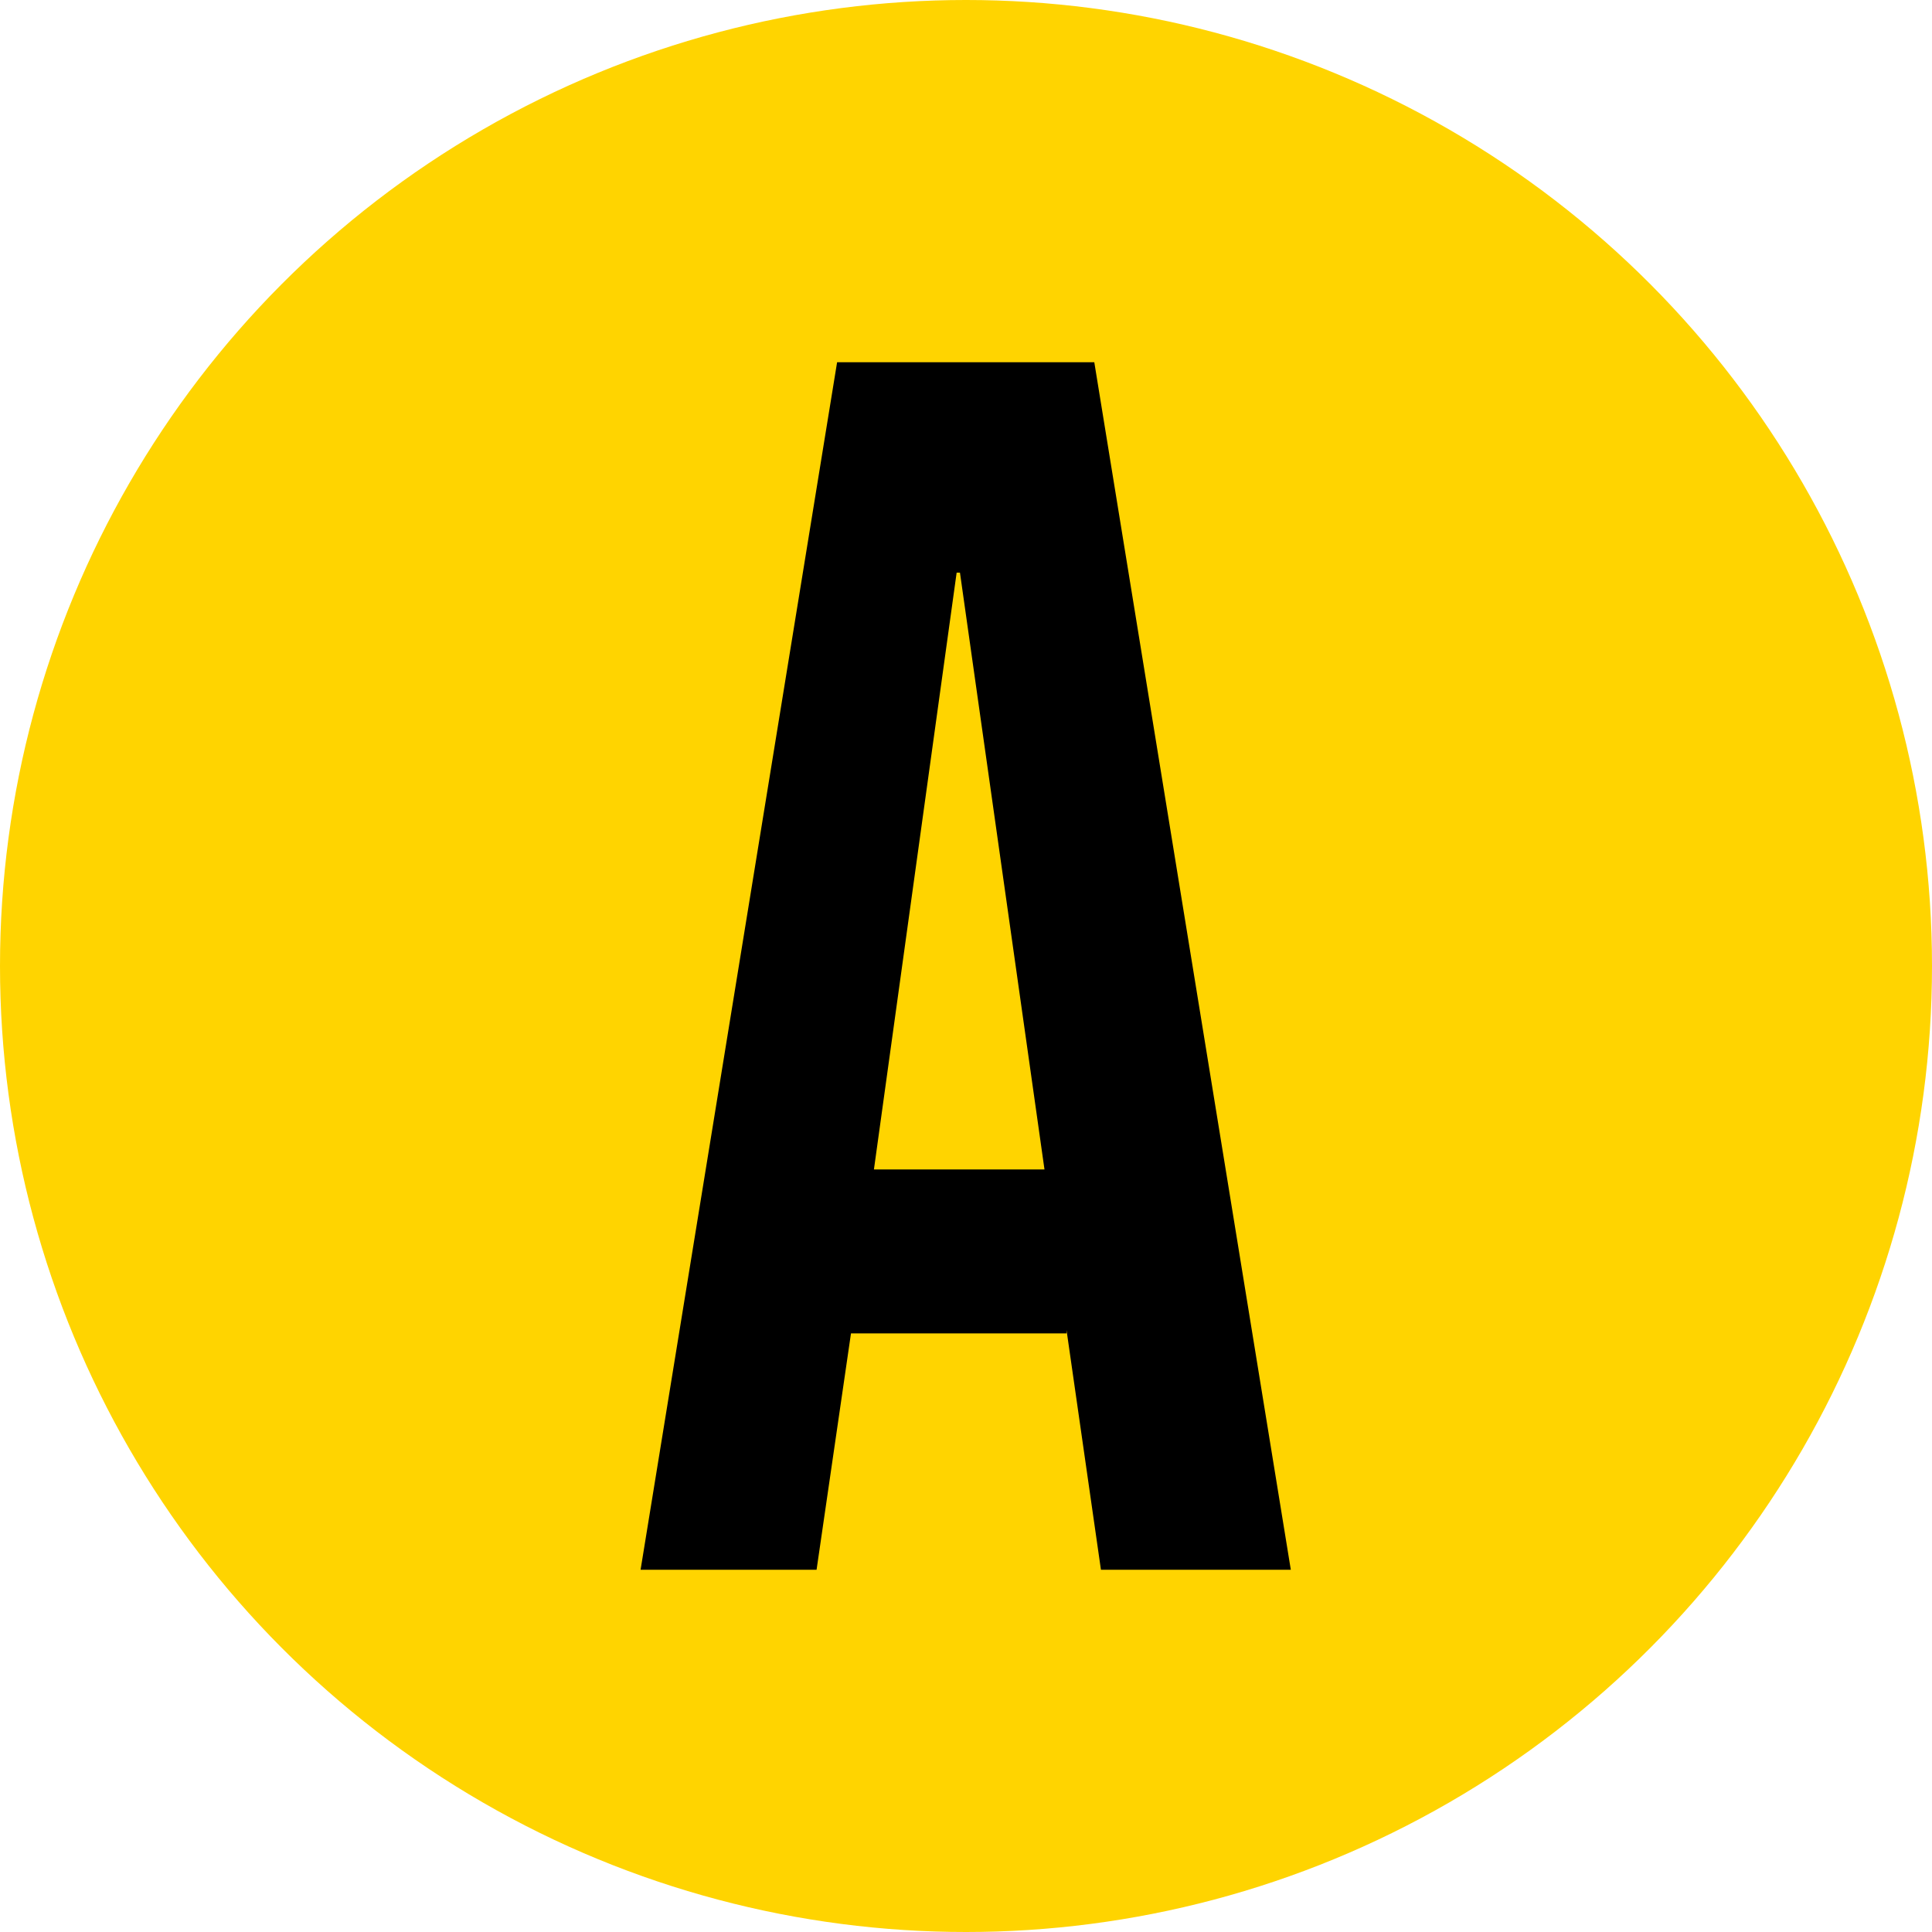
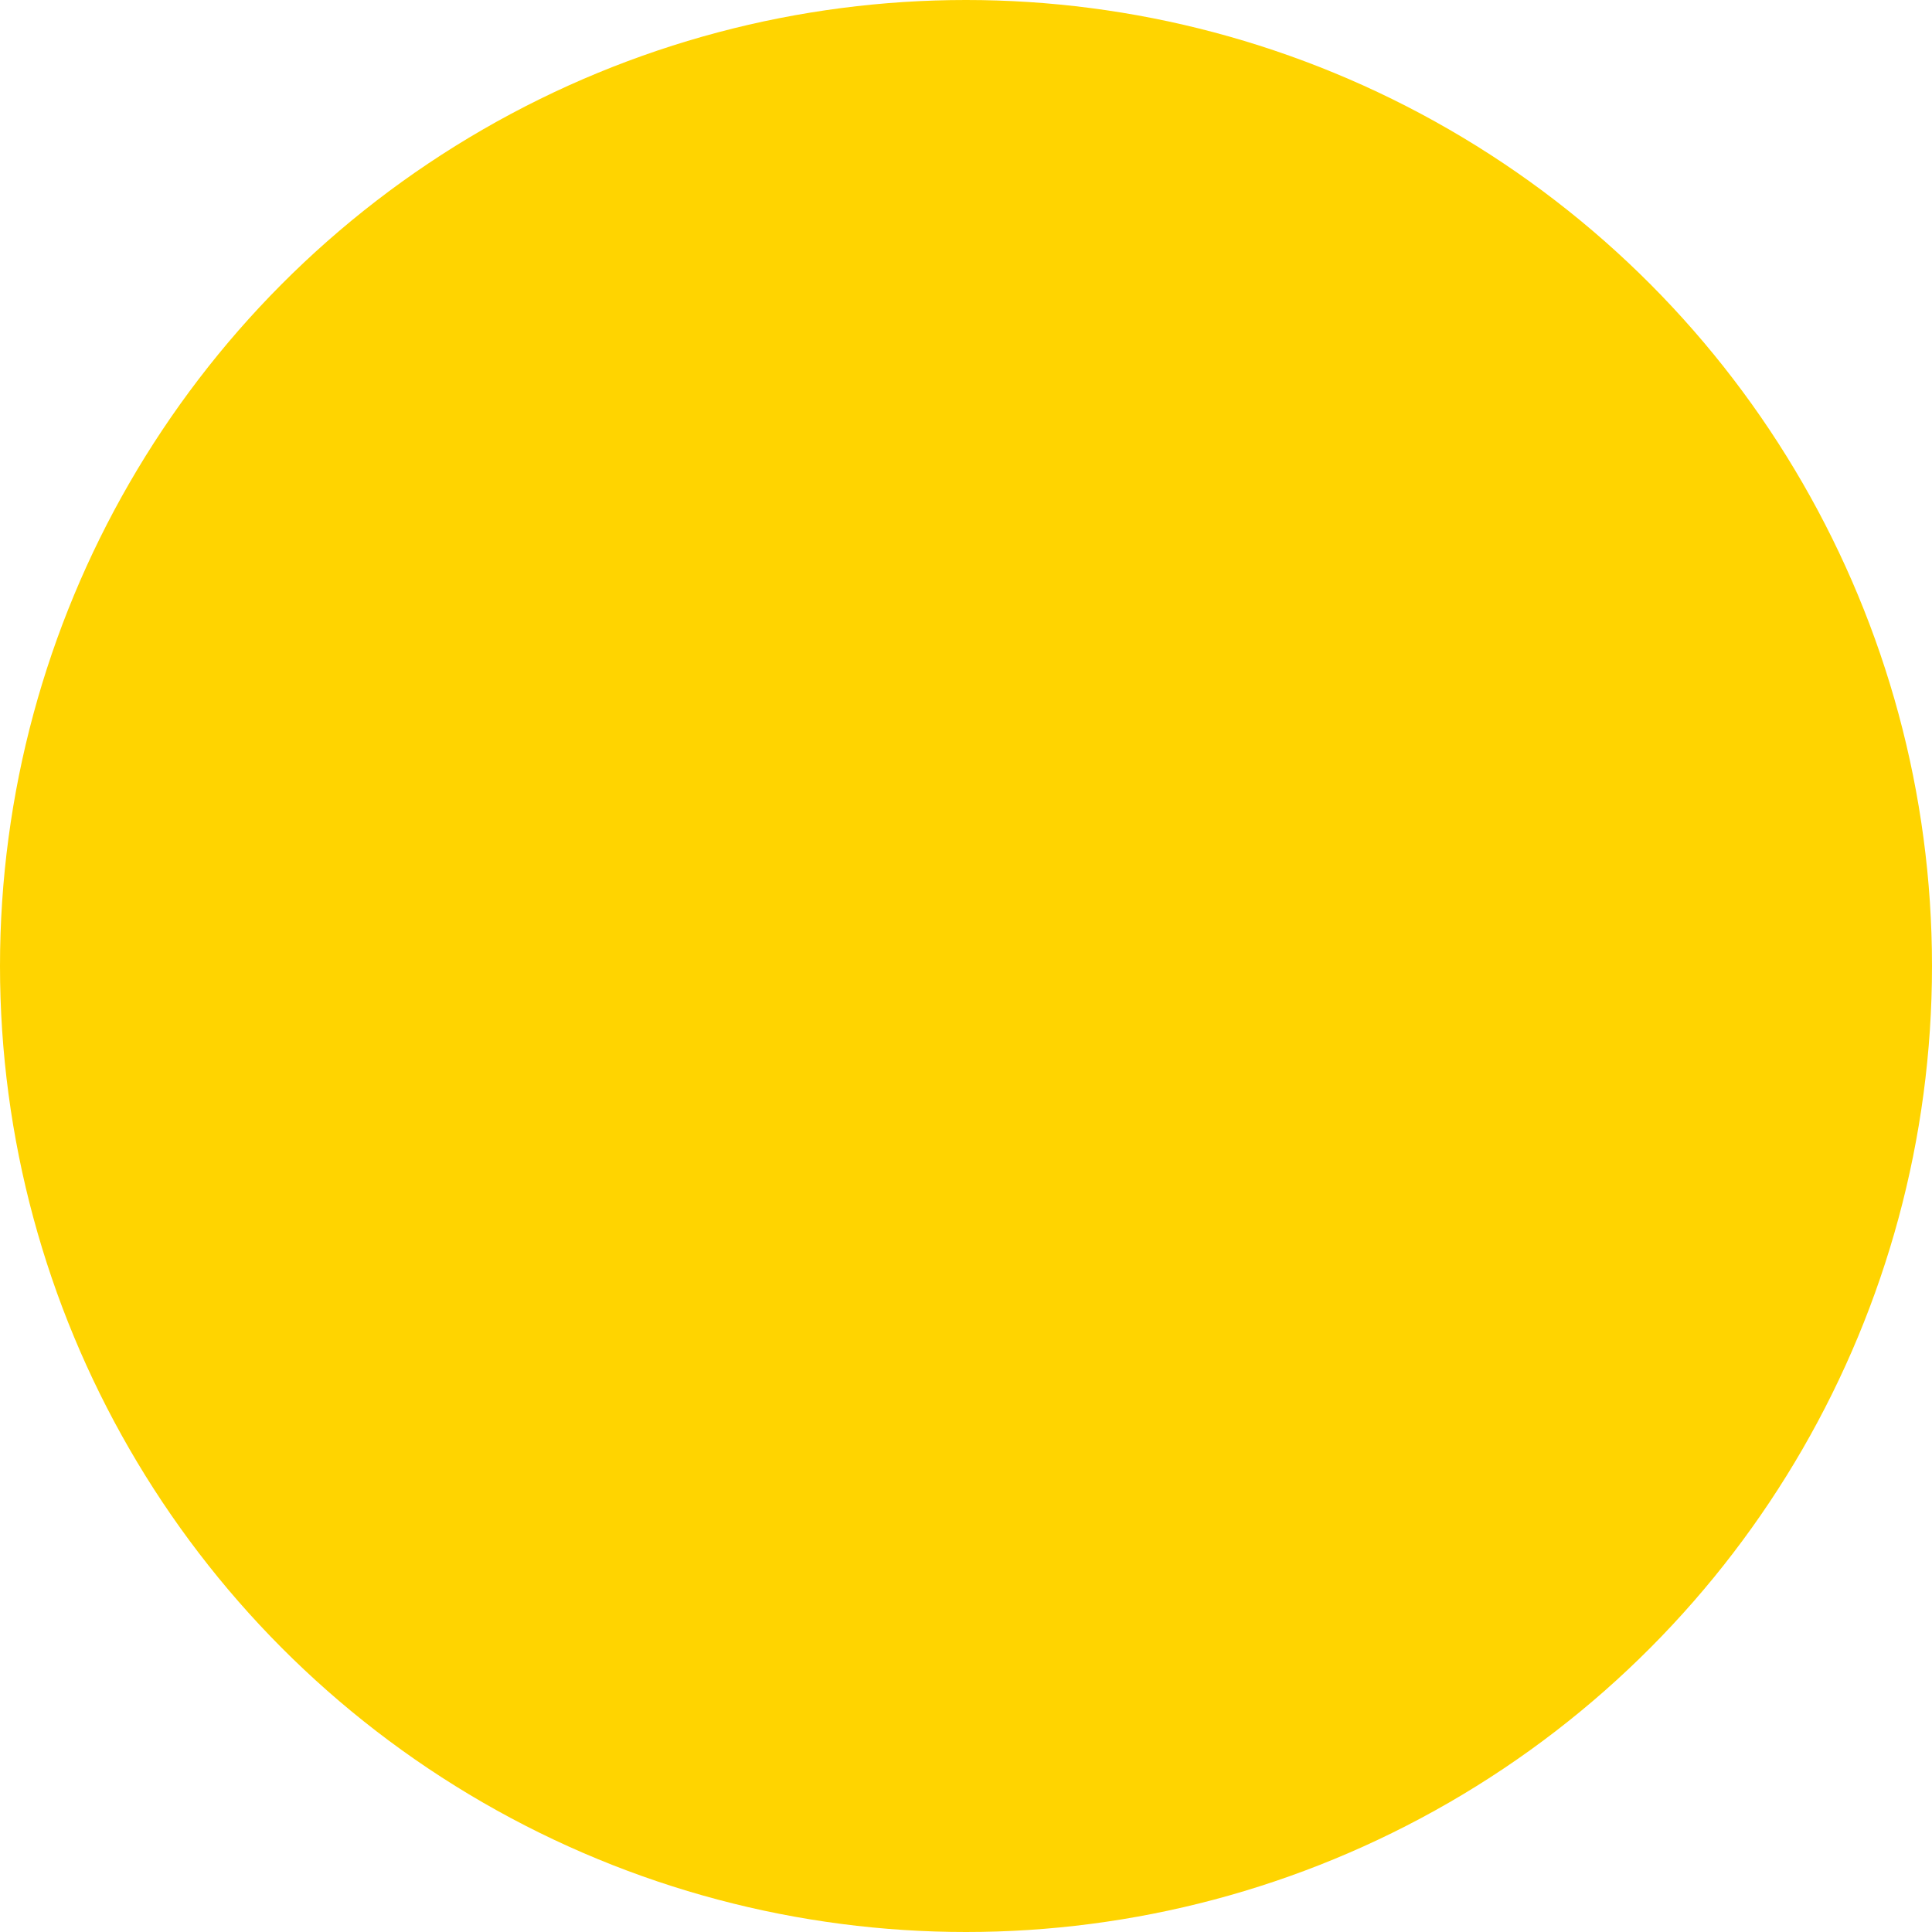
<svg xmlns="http://www.w3.org/2000/svg" viewBox="0 0 64 64" version="1.1" id="Capa_1">
  <defs>
    <style>
      .st0 {
        fill: #ffd400;
      }
    </style>
  </defs>
  <circle r="32" cy="32" cx="32" class="st0" />
-   <path d="M27.74,12h8.51l6.51,40h-6.29l-1.14-7.94v.11h-7.14l-1.14,7.83h-5.83l6.51-40ZM34.6,38.74l-2.8-19.77h-.11l-2.74,19.77h5.66Z" />
</svg>